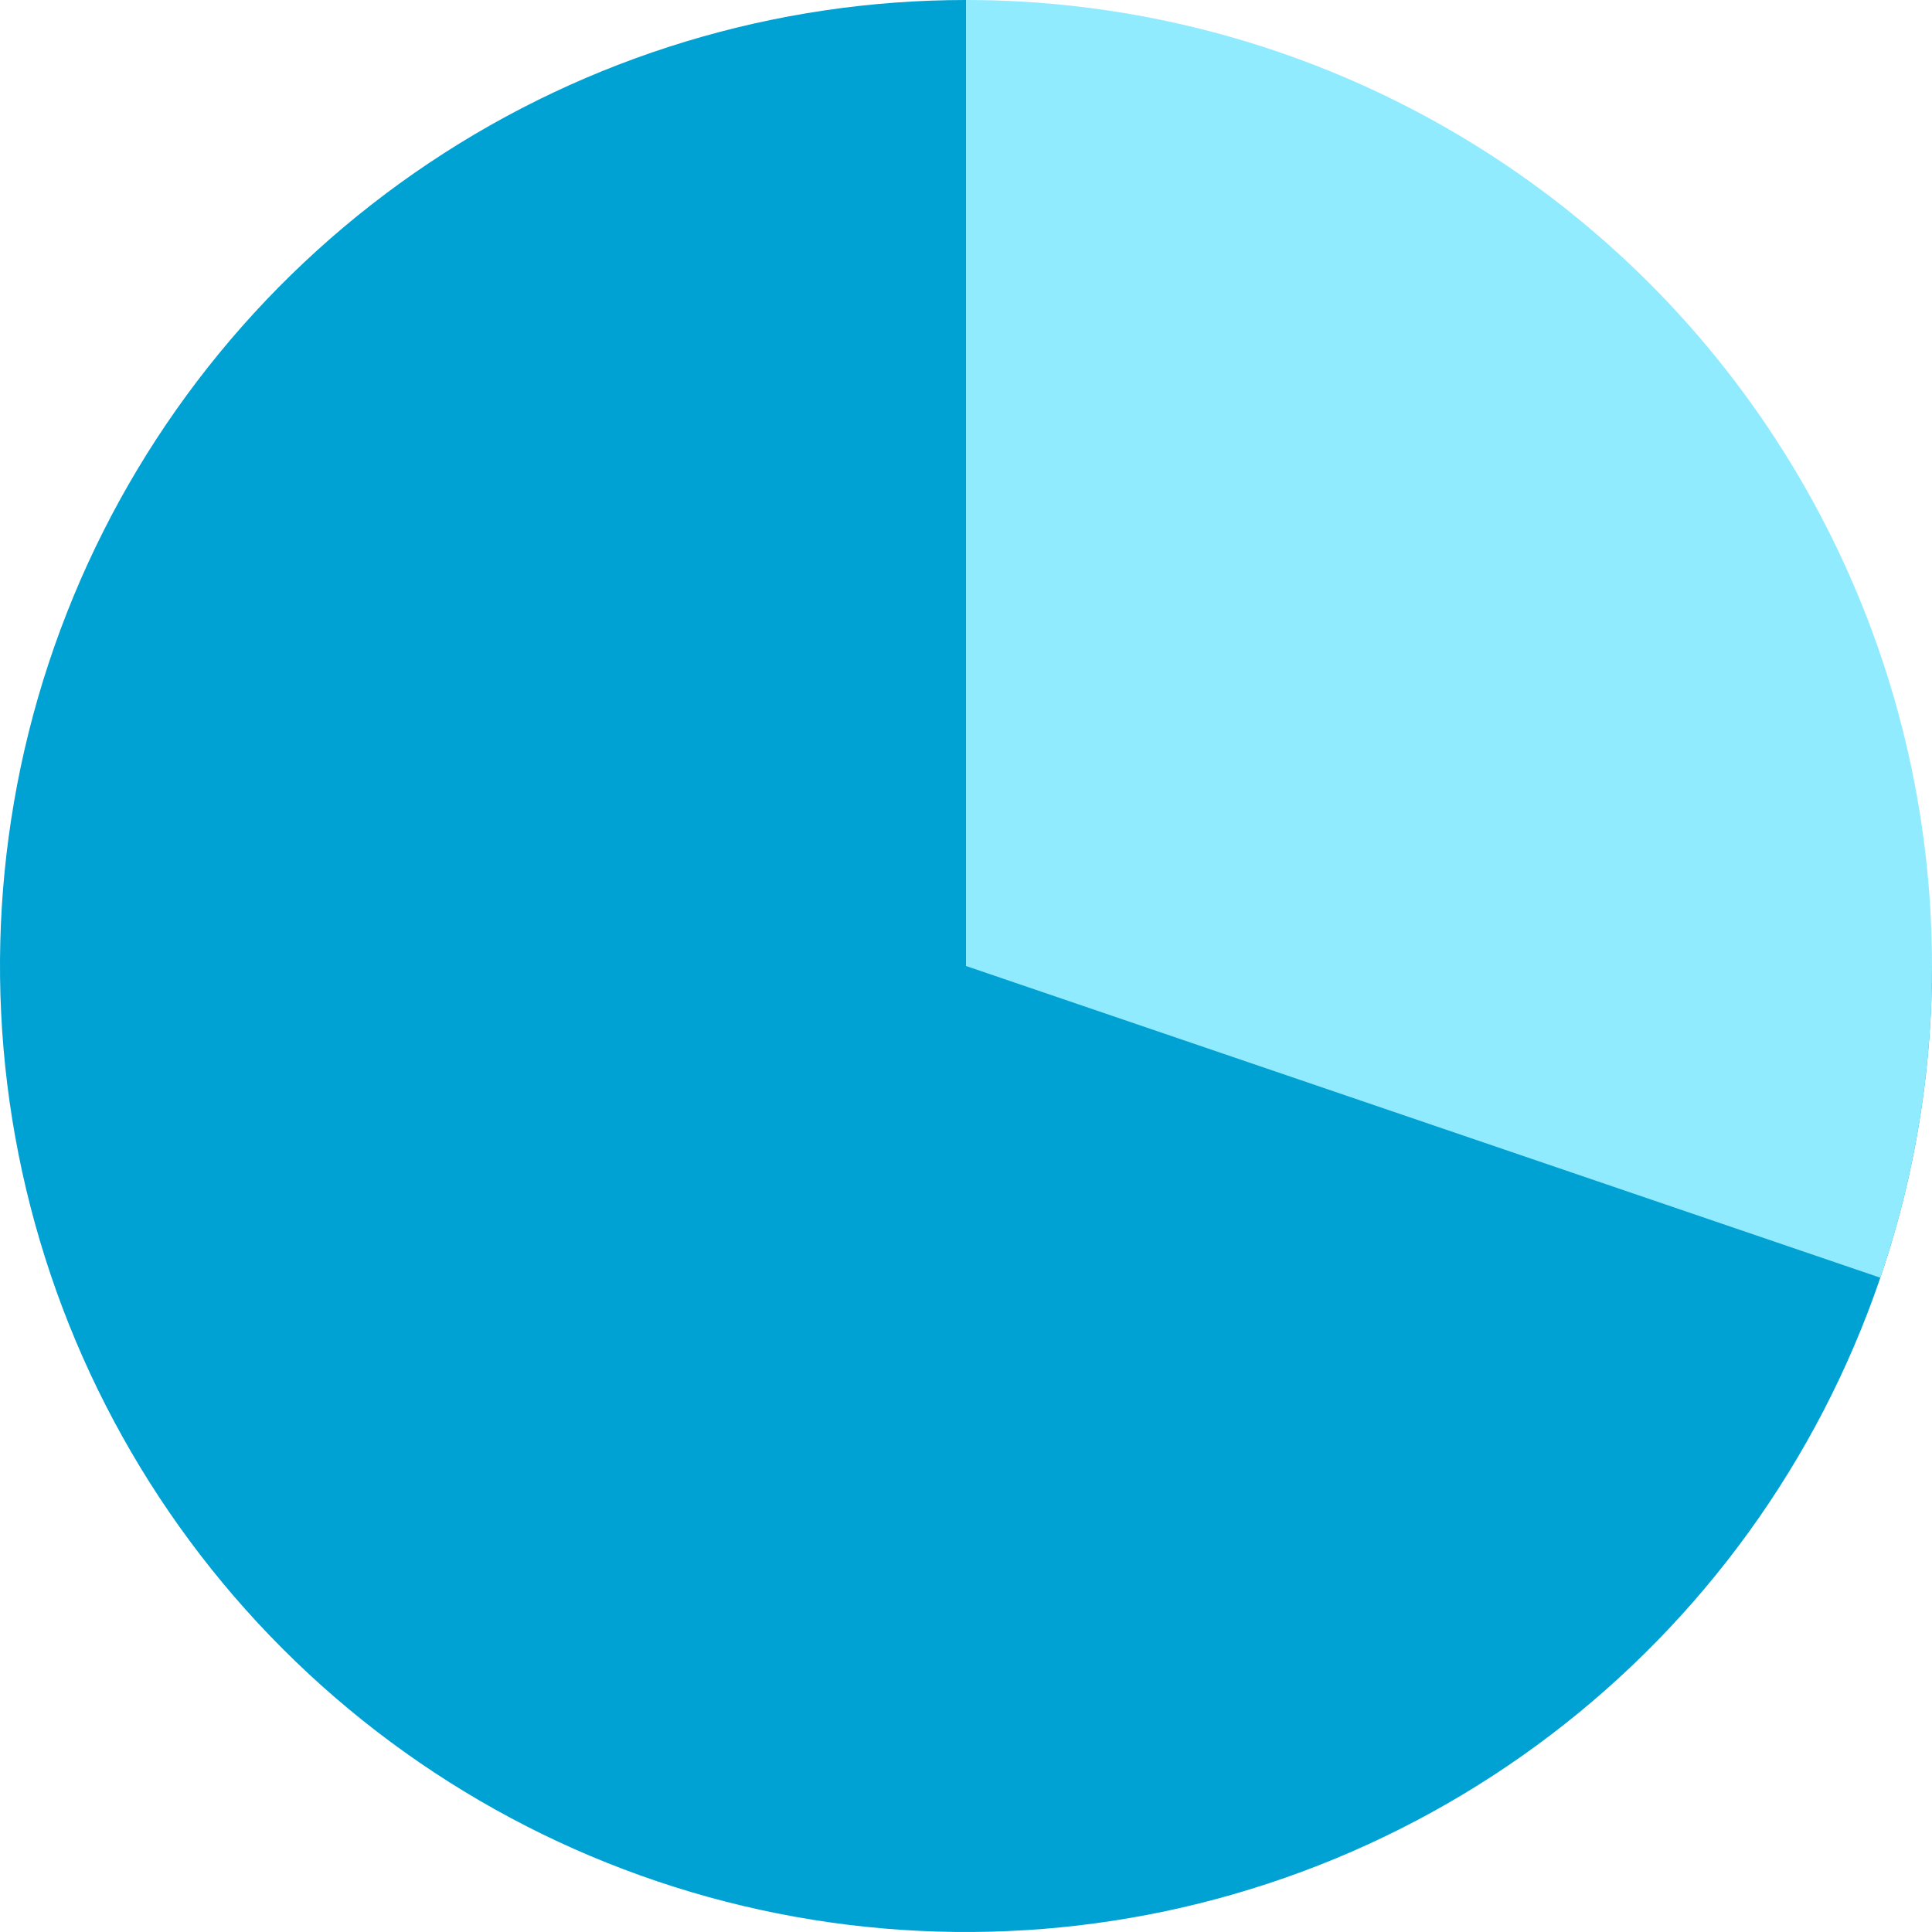
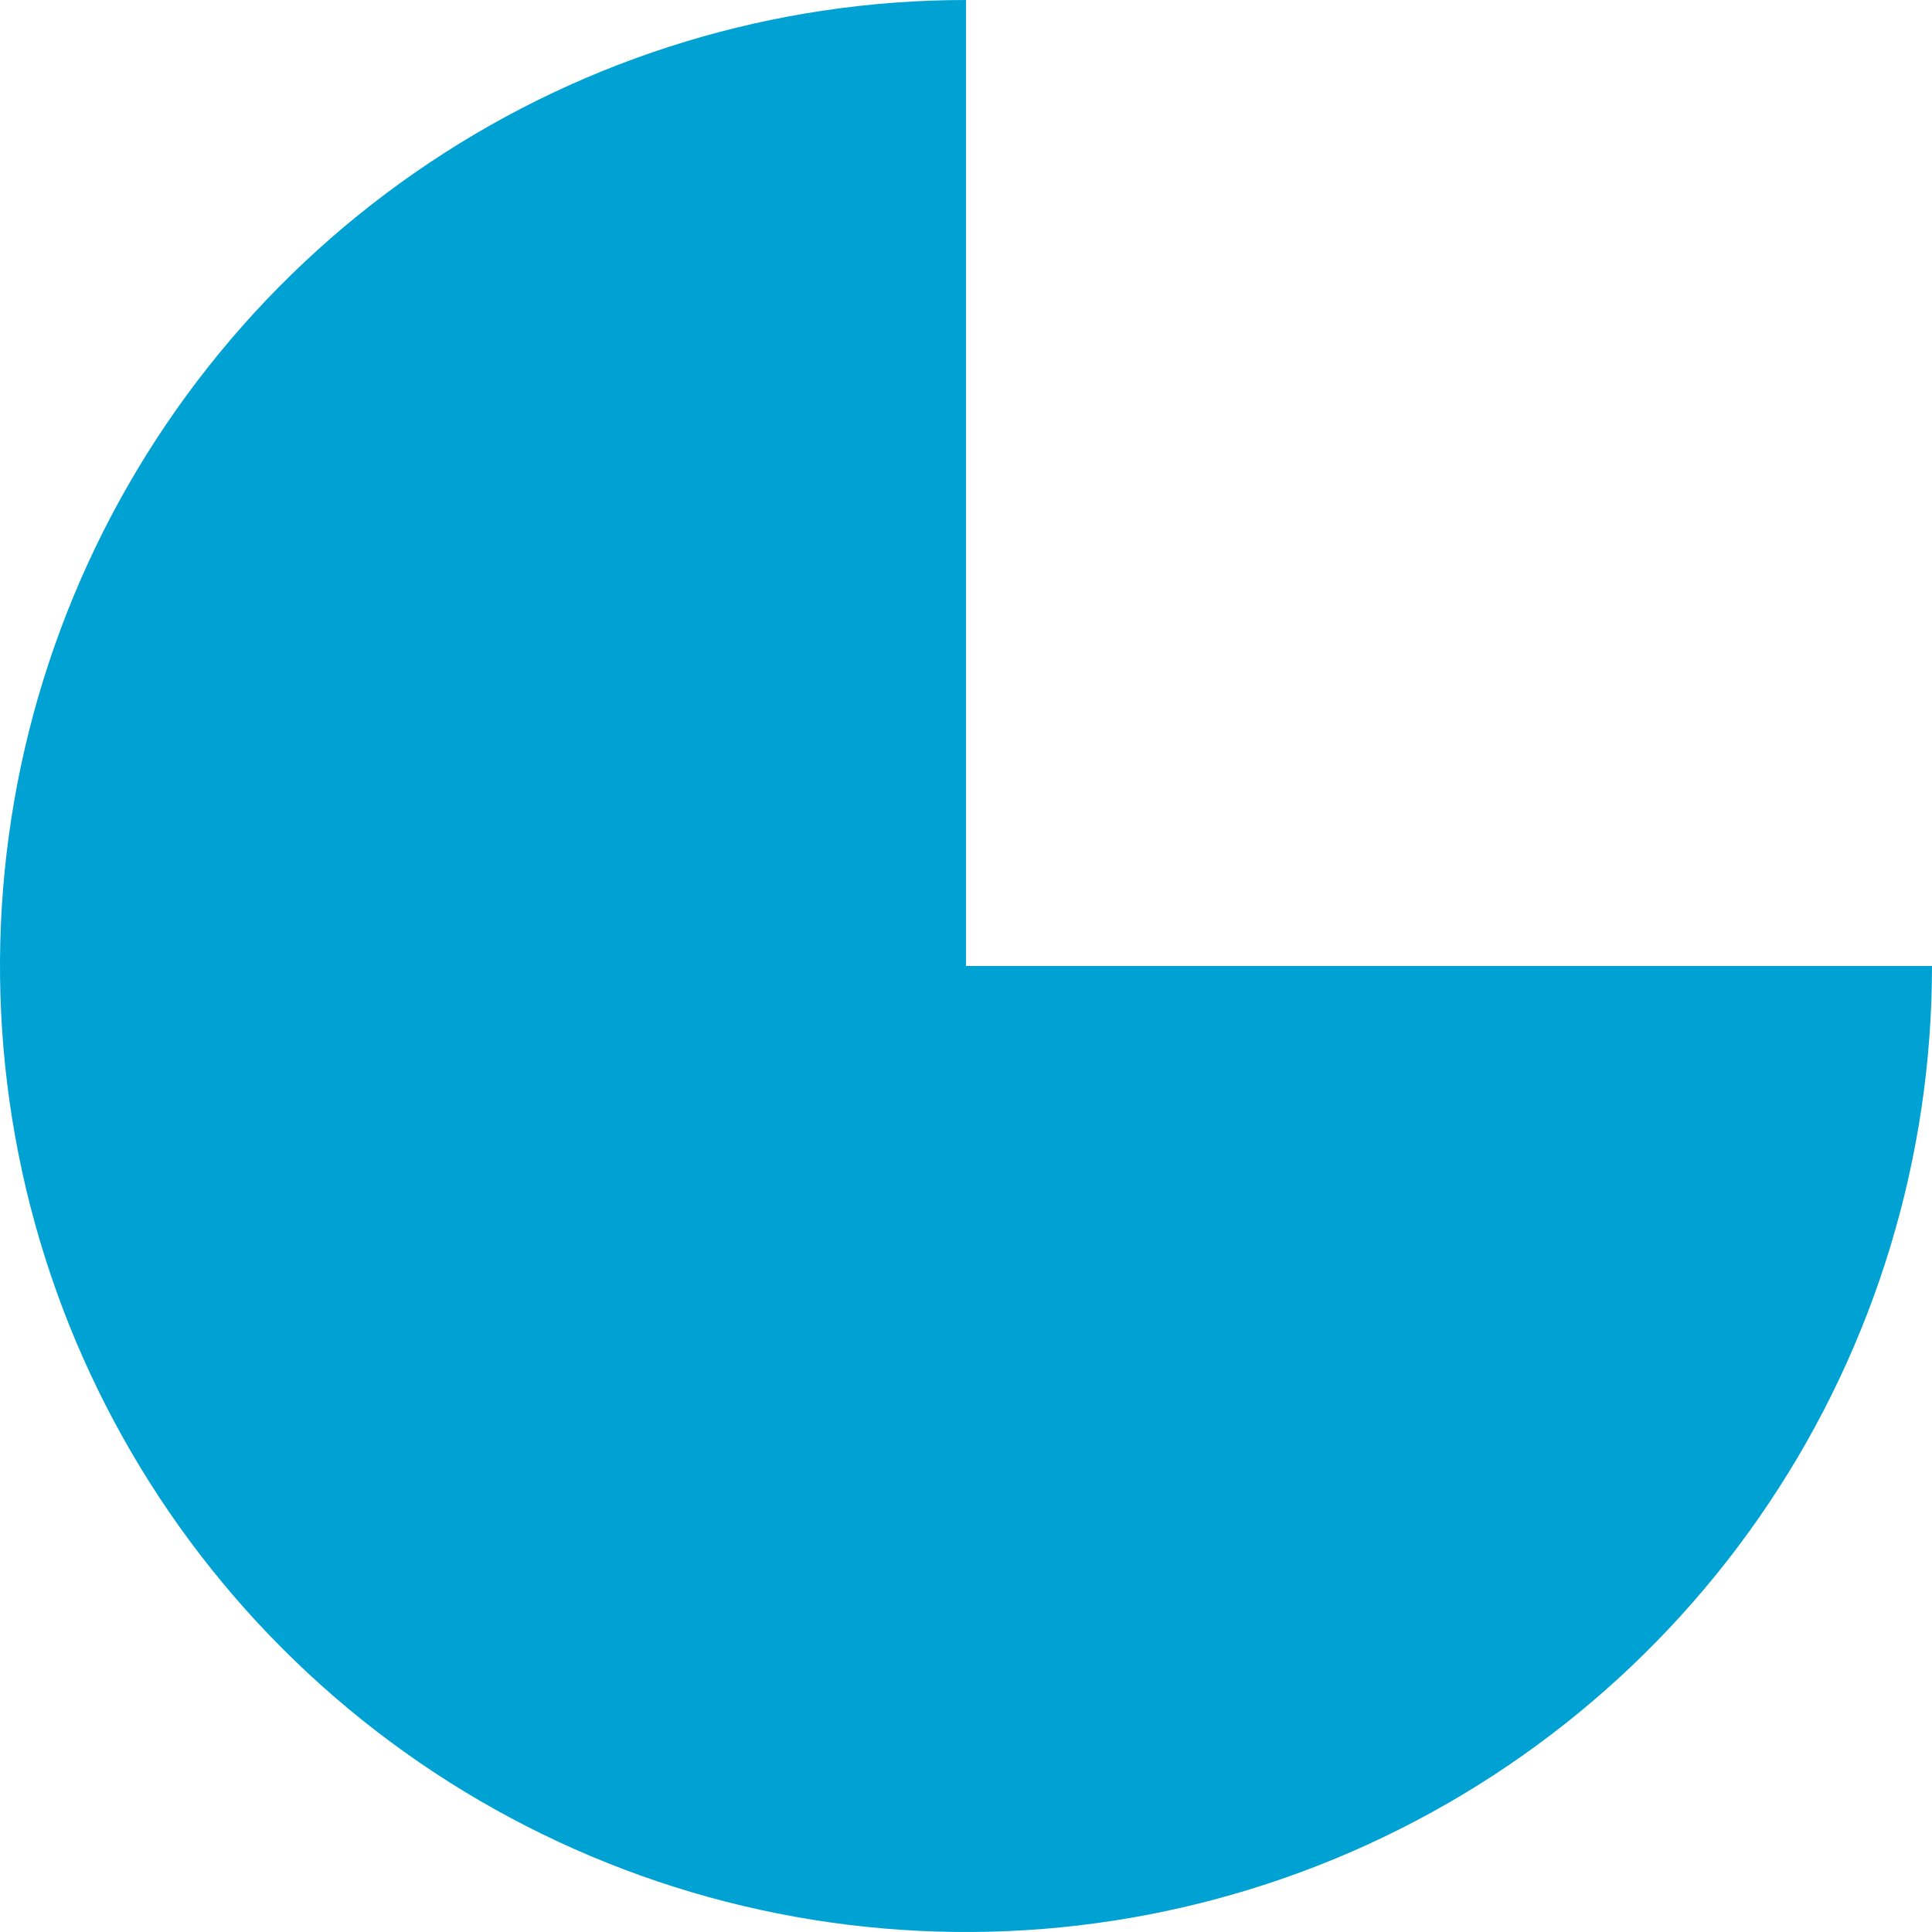
<svg xmlns="http://www.w3.org/2000/svg" width="274" height="274" viewBox="0 0 274 274" fill="none">
  <path d="M137 0C109.904 -3.23117e-07 83.416 8.035 60.887 23.089C38.357 38.142 20.798 59.539 10.428 84.572C0.059 109.606 -2.654 137.152 2.632 163.727C7.919 190.303 20.967 214.714 40.126 233.874C59.286 253.033 83.697 266.081 110.273 271.368C136.848 276.654 164.394 273.941 189.428 263.572C214.461 253.202 235.858 235.643 250.911 213.113C265.965 190.584 274 164.096 274 137H137V0Z" fill="#00A1D3" />
-   <path d="M137 0C158.787 2.59805e-07 180.259 5.196 199.636 15.157C219.012 25.118 235.734 39.556 248.412 57.274C261.091 74.991 269.361 95.477 272.537 117.031C275.712 138.586 273.702 160.586 266.671 181.208L137 137V0Z" fill="#91EBFF" />
</svg>